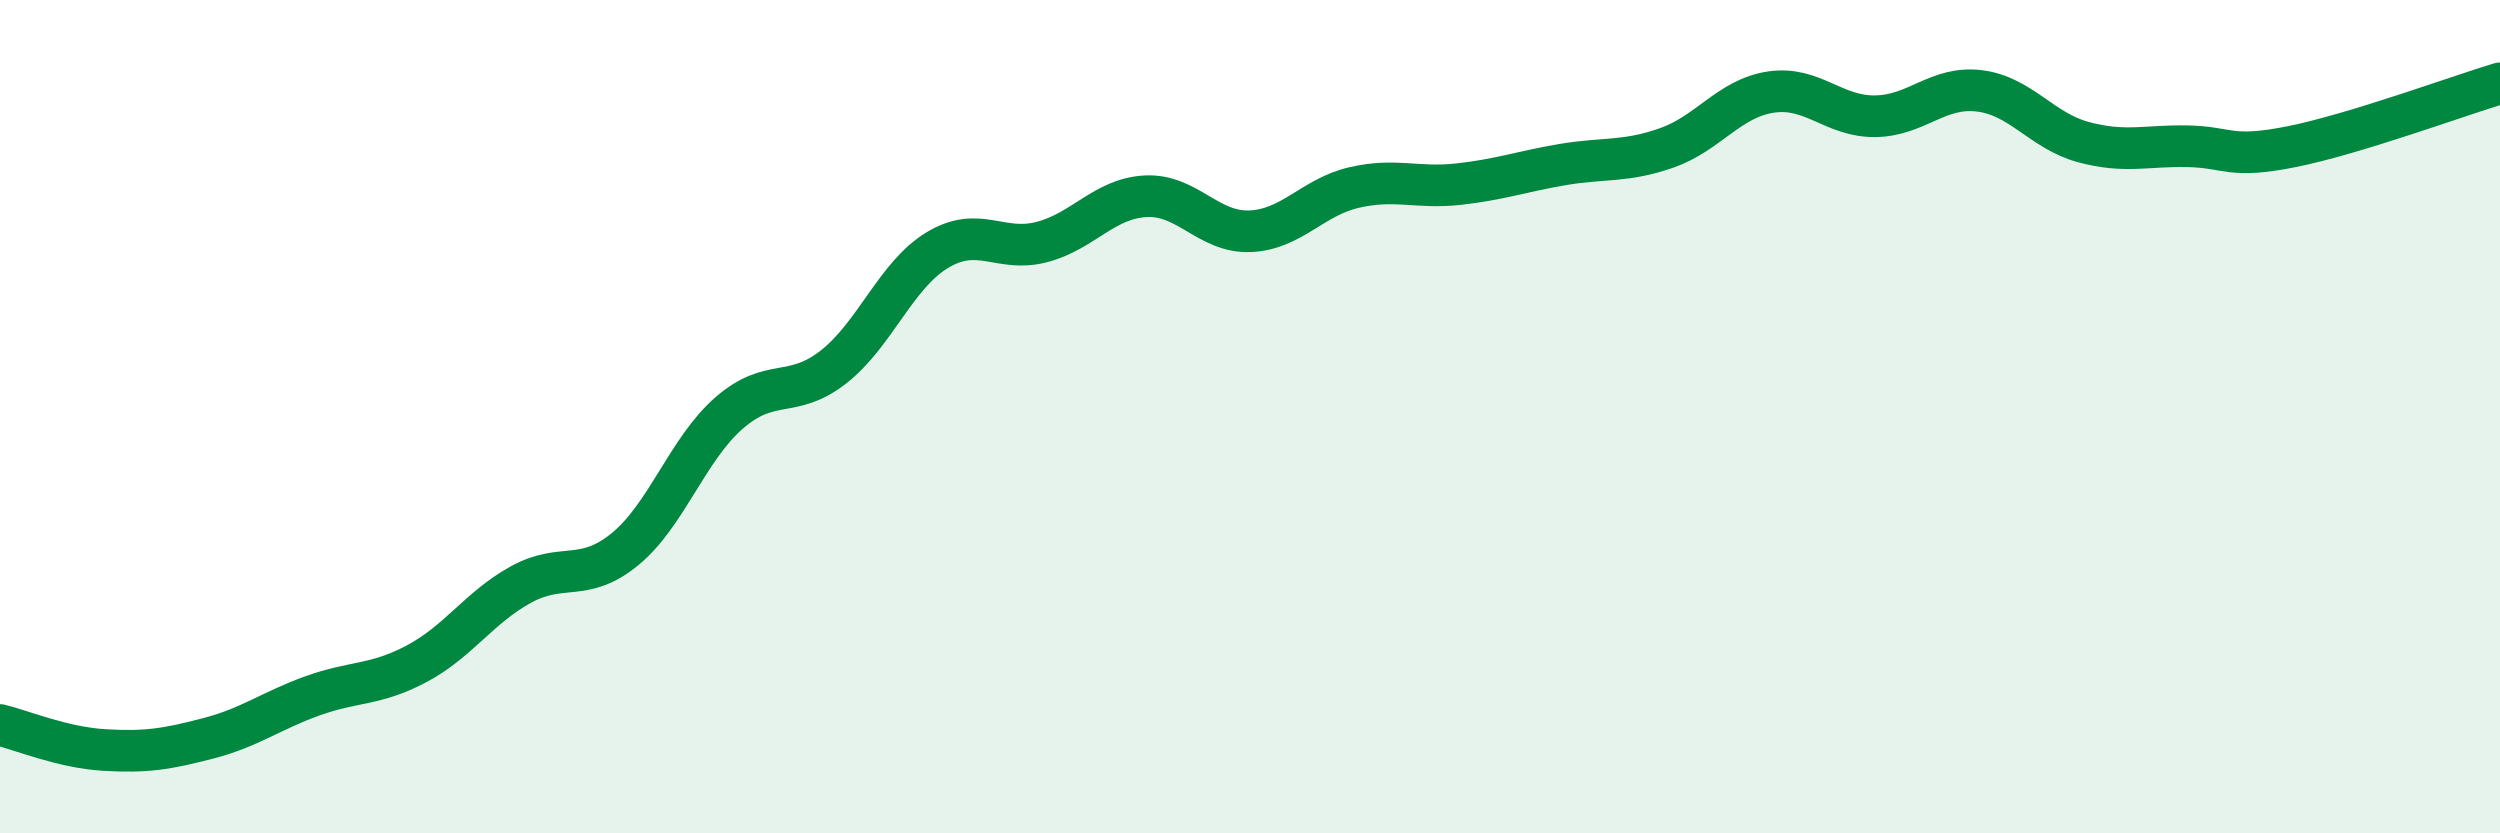
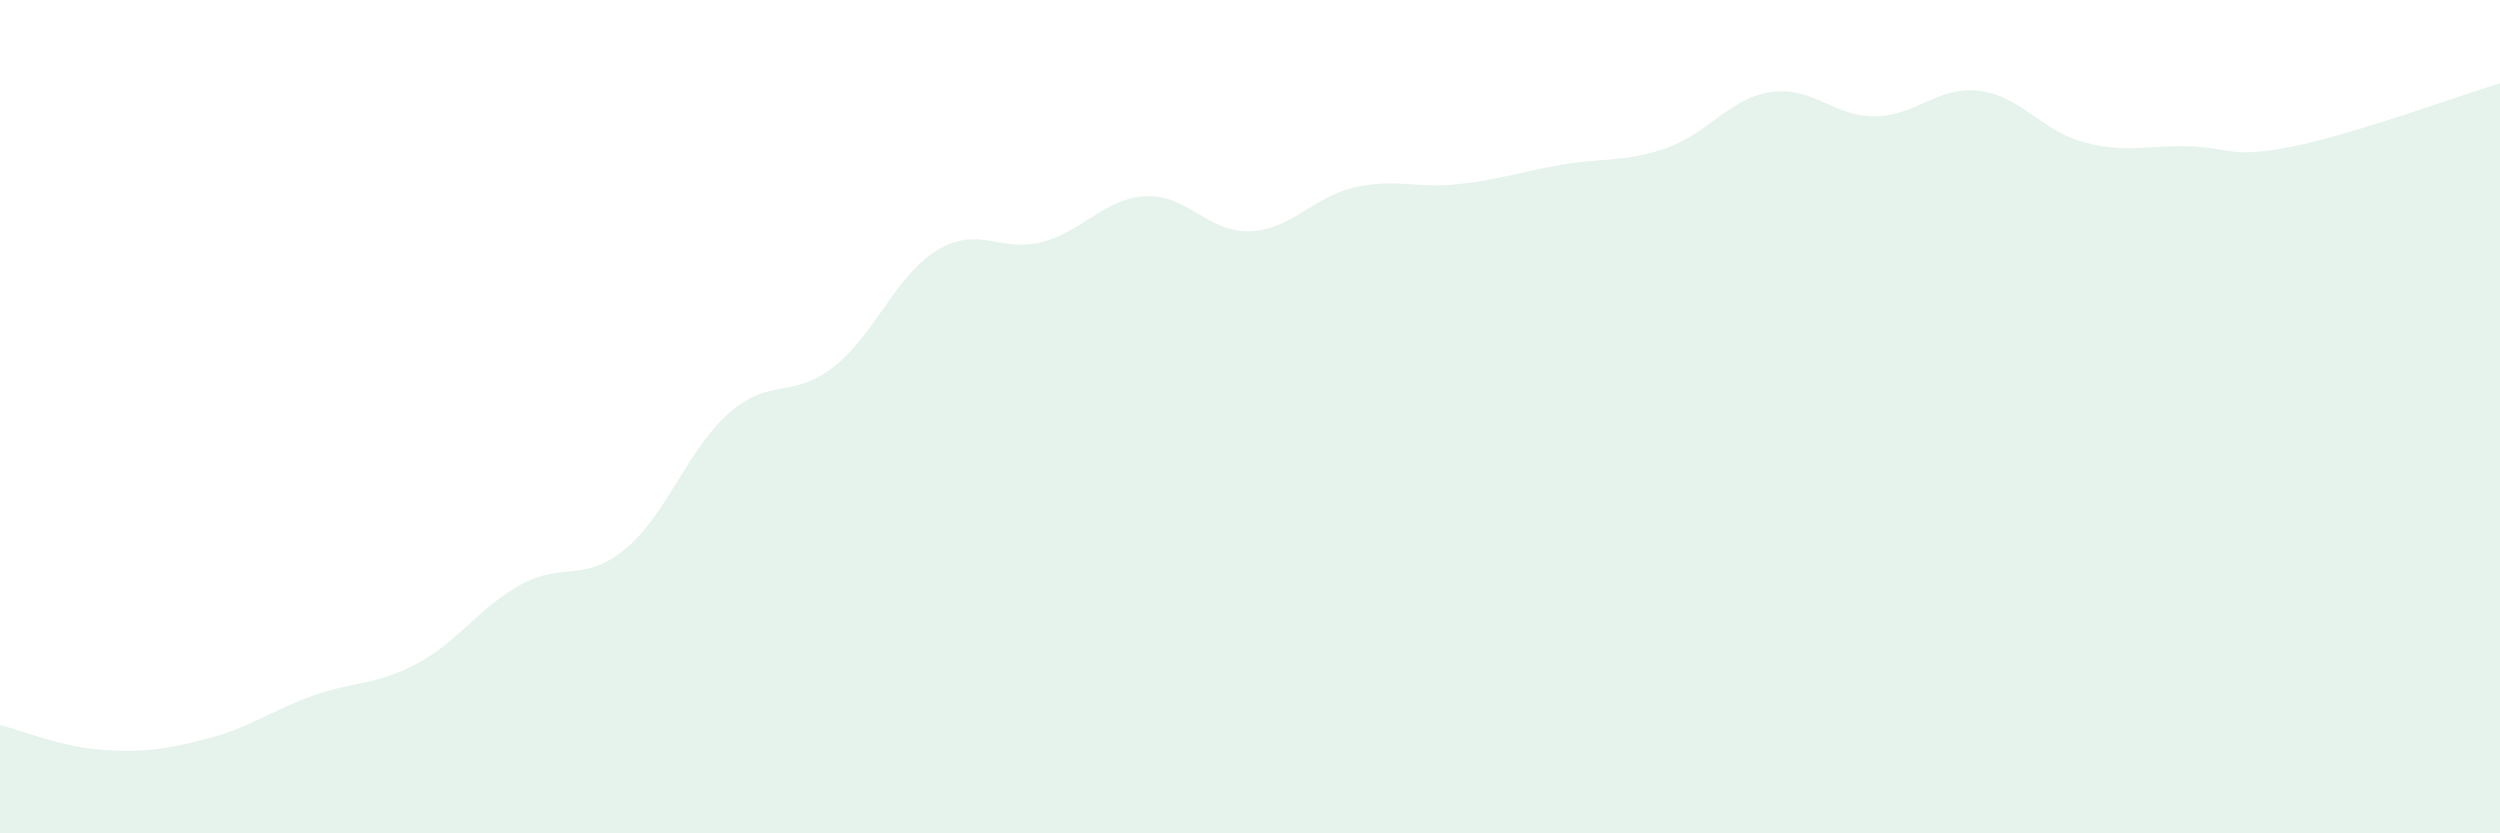
<svg xmlns="http://www.w3.org/2000/svg" width="60" height="20" viewBox="0 0 60 20">
  <path d="M 0,17.4 C 0.5,17.52 1.5,17.94 2.5,18 C 3.5,18.06 4,17.98 5,17.72 C 6,17.46 6.5,17.06 7.5,16.7 C 8.5,16.34 9,16.46 10,15.93 C 11,15.4 11.5,14.58 12.5,14.03 C 13.5,13.48 14,14 15,13.18 C 16,12.36 16.5,10.78 17.5,9.91 C 18.5,9.04 19,9.59 20,8.81 C 21,8.03 21.5,6.6 22.5,6 C 23.5,5.4 24,6.07 25,5.81 C 26,5.55 26.5,4.76 27.5,4.71 C 28.5,4.66 29,5.59 30,5.55 C 31,5.51 31.5,4.73 32.5,4.5 C 33.5,4.27 34,4.53 35,4.42 C 36,4.31 36.5,4.12 37.5,3.95 C 38.5,3.78 39,3.9 40,3.55 C 41,3.2 41.5,2.36 42.5,2.21 C 43.5,2.06 44,2.8 45,2.79 C 46,2.78 46.5,2.06 47.5,2.18 C 48.5,2.3 49,3.14 50,3.41 C 51,3.68 51.5,3.49 52.5,3.51 C 53.5,3.53 53.5,3.82 55,3.52 C 56.5,3.22 59,2.3 60,2L60 20L0 20Z" fill="#008740" opacity="0.1" stroke-linecap="round" stroke-linejoin="round" />
-   <path d="M 0,17.4 C 0.5,17.52 1.5,17.94 2.5,18 C 3.5,18.06 4,17.98 5,17.72 C 6,17.46 6.5,17.06 7.5,16.7 C 8.5,16.34 9,16.46 10,15.93 C 11,15.4 11.5,14.58 12.5,14.03 C 13.5,13.48 14,14 15,13.18 C 16,12.36 16.5,10.78 17.5,9.91 C 18.5,9.04 19,9.59 20,8.81 C 21,8.03 21.5,6.6 22.5,6 C 23.5,5.4 24,6.07 25,5.81 C 26,5.55 26.5,4.76 27.5,4.71 C 28.5,4.66 29,5.59 30,5.55 C 31,5.51 31.5,4.73 32.5,4.5 C 33.5,4.27 34,4.53 35,4.42 C 36,4.31 36.5,4.12 37.5,3.95 C 38.5,3.78 39,3.9 40,3.55 C 41,3.2 41.5,2.36 42.5,2.21 C 43.5,2.06 44,2.8 45,2.79 C 46,2.78 46.5,2.06 47.5,2.18 C 48.5,2.3 49,3.14 50,3.41 C 51,3.68 51.5,3.49 52.5,3.51 C 53.5,3.53 53.5,3.82 55,3.52 C 56.5,3.22 59,2.3 60,2" stroke="#008740" stroke-width="1" fill="none" stroke-linecap="round" stroke-linejoin="round" />
</svg>